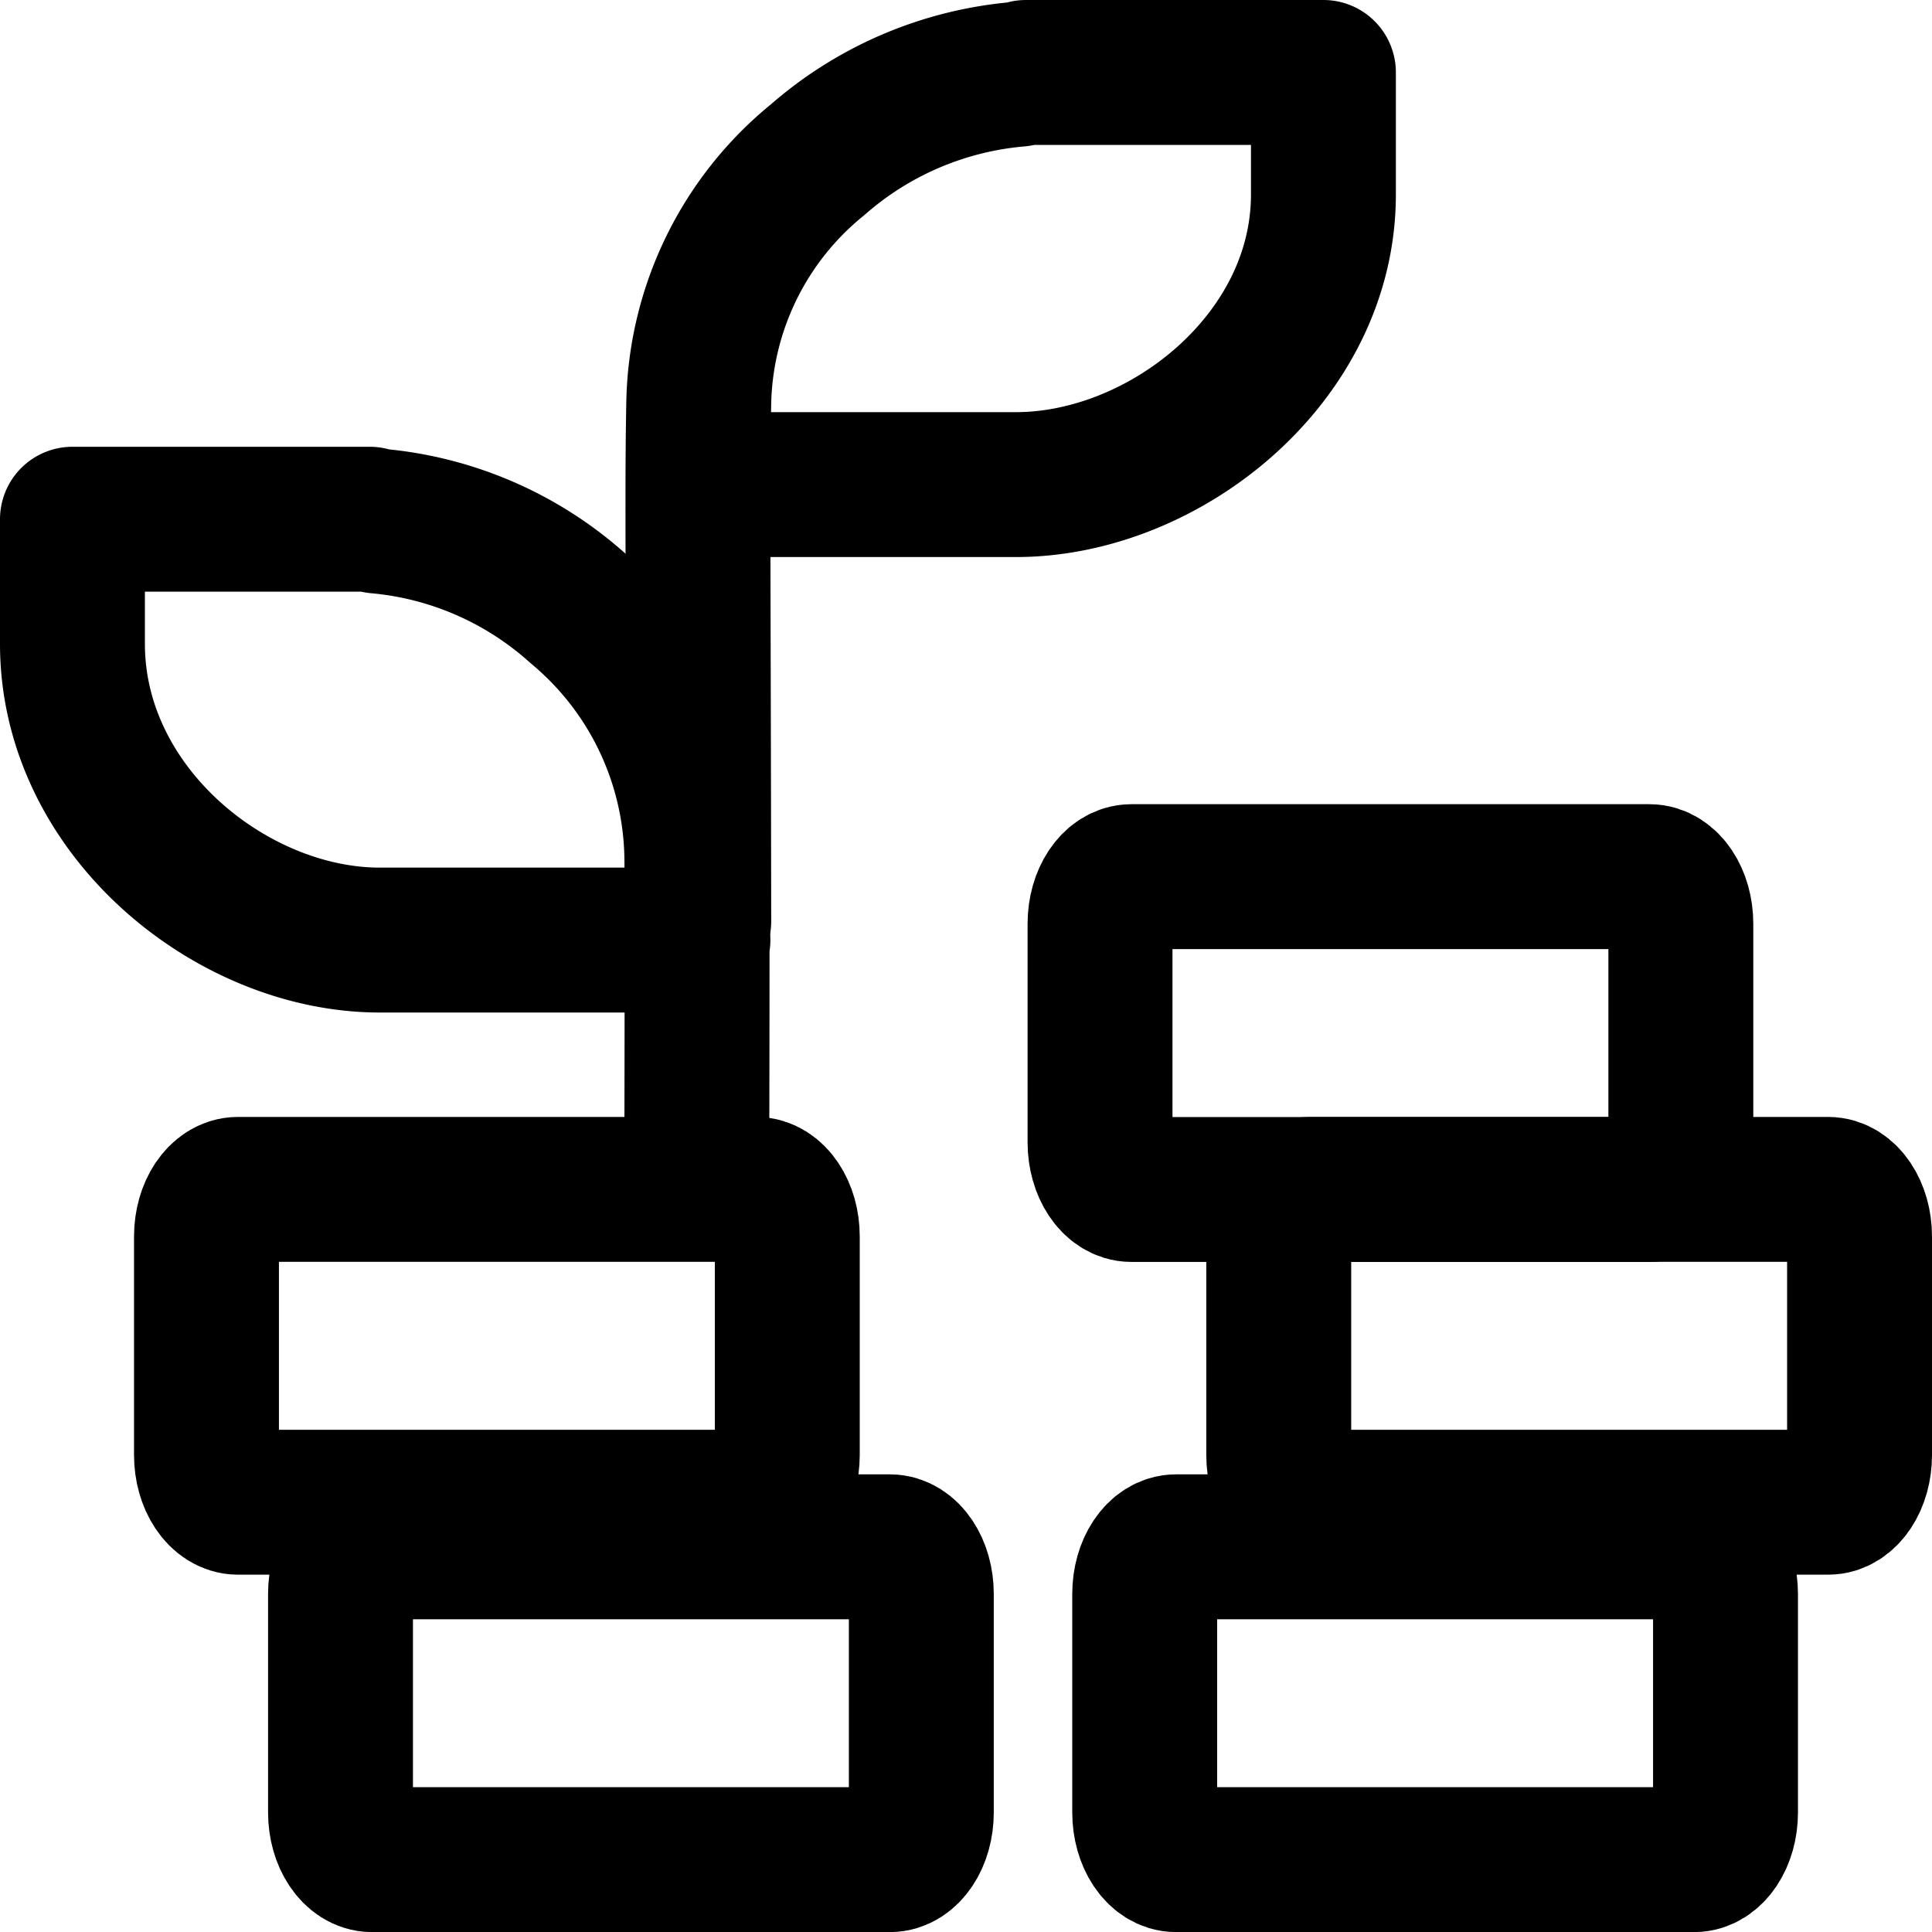
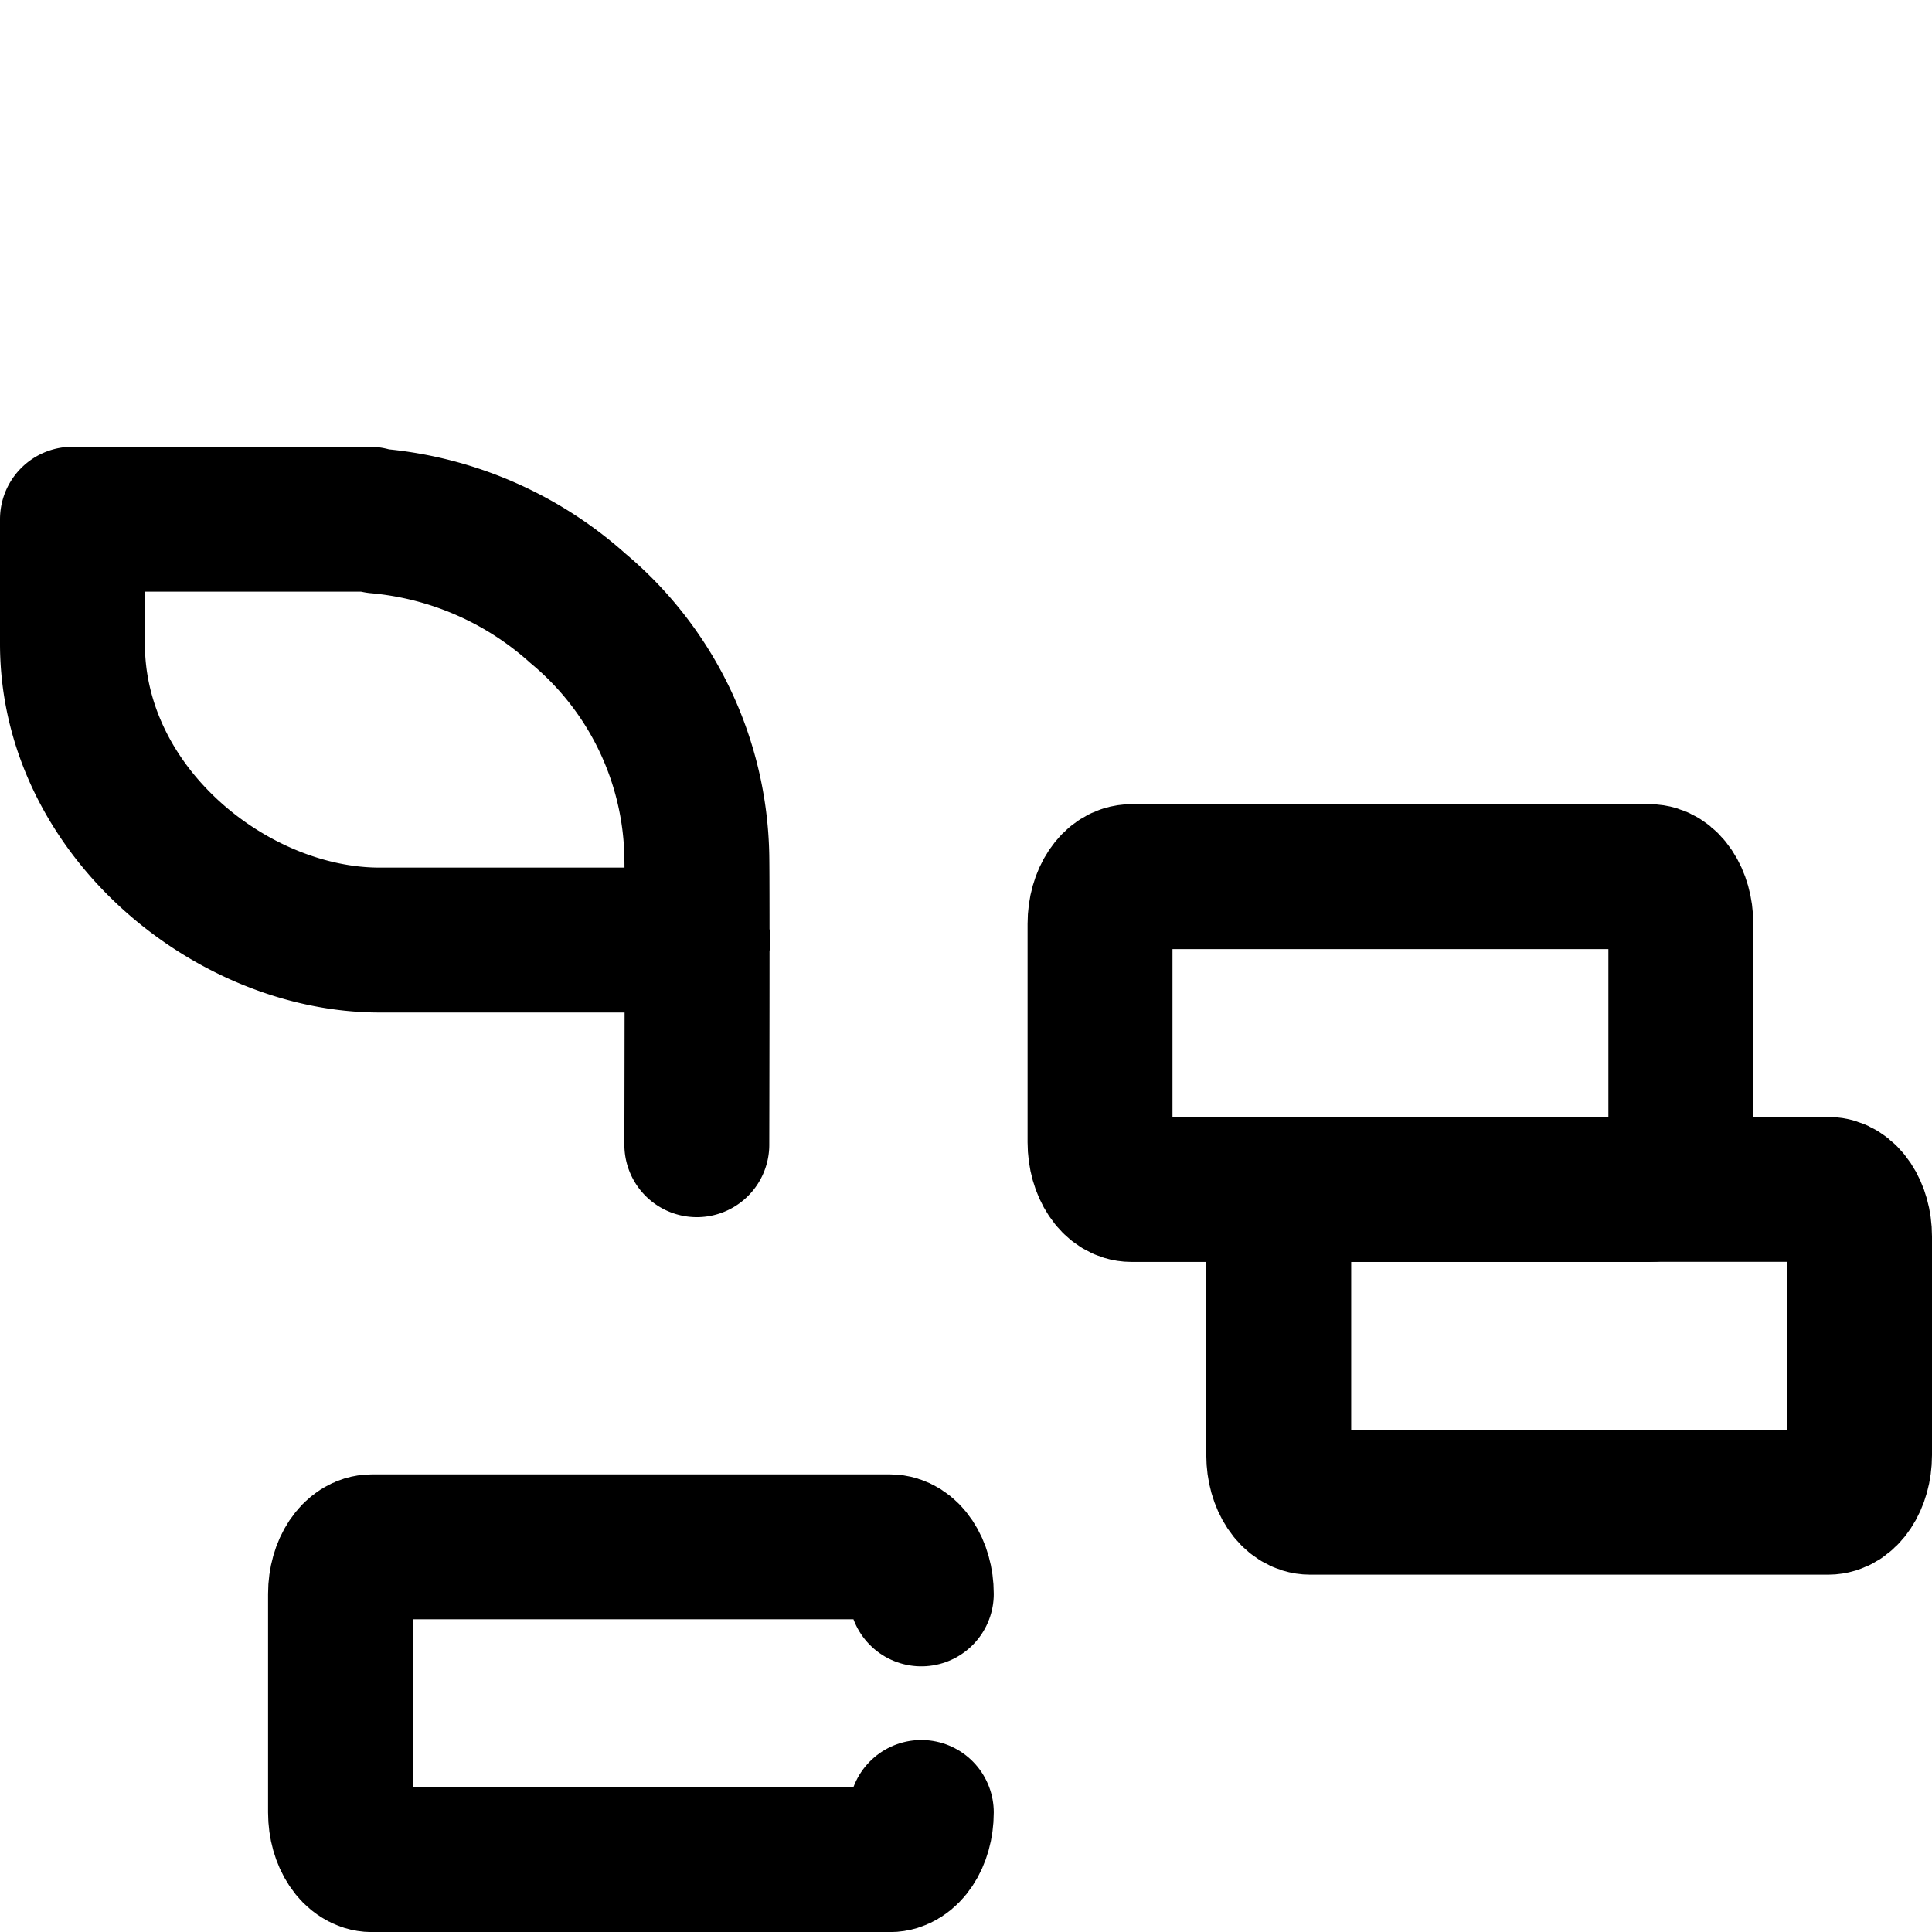
<svg xmlns="http://www.w3.org/2000/svg" width="40" height="40" viewBox="0 0 40 40">
  <g id="increase_your_ROI" data-name="increase your ROI" transform="translate(1.5 1.5)">
    <g id="Group_4" data-name="Group 4">
-       <path id="Stroke_1" data-name="Stroke 1" d="M12.025,5.5c0,.539-.291.977-.651.977H.651C.292,6.475,0,6.037,0,5.5V.975C0,.436.292,0,.651,0H11.374c.36,0,.651.436.651.975Z" transform="translate(2.775 23.125)" fill="none" stroke="#000" stroke-linecap="round" stroke-linejoin="round" stroke-miterlimit="10" stroke-width="3" />
-       <path id="Stroke_5" data-name="Stroke 5" d="M12.025,5.5c0,.539-.291.977-.651.977H.651C.292,6.475,0,6.037,0,5.5V.975C0,.436.292,0,.651,0H11.374c.36,0,.651.436.651.975Z" transform="translate(5.55 30.525)" fill="none" stroke="#000" stroke-linecap="round" stroke-linejoin="round" stroke-miterlimit="10" stroke-width="3" />
-       <path id="Stroke_11" data-name="Stroke 11" d="M0,5.5c0,.539.291.977.651.977H11.374c.36,0,.651-.438.651-.977V.975c0-.539-.291-.975-.651-.975H.651C.291,0,0,.436,0,.975Z" transform="translate(22.2 30.525)" fill="none" stroke="#000" stroke-linecap="round" stroke-linejoin="round" stroke-miterlimit="10" stroke-width="3" />
+       <path id="Stroke_5" data-name="Stroke 5" d="M12.025,5.5c0,.539-.291.977-.651.977H.651C.292,6.475,0,6.037,0,5.5V.975C0,.436.292,0,.651,0H11.374c.36,0,.651.436.651.975" transform="translate(5.55 30.525)" fill="none" stroke="#000" stroke-linecap="round" stroke-linejoin="round" stroke-miterlimit="10" stroke-width="3" />
      <path id="Stroke_11_Copy" data-name="Stroke 11 Copy" d="M0,5.5c0,.539.291.977.651.977H11.374c.36,0,.651-.438.651-.977V.975c0-.539-.291-.975-.651-.975H.651C.291,0,0,.436,0,.975Z" transform="translate(24.975 23.125)" fill="none" stroke="#000" stroke-linecap="round" stroke-linejoin="round" stroke-miterlimit="10" stroke-width="3" />
      <path id="Stroke_11_Copy_2" data-name="Stroke 11 Copy 2" d="M0,5.5c0,.539.291.977.651.977H11.374c.36,0,.651-.438.651-.977V.975c0-.539-.291-.975-.651-.975H.651C.291,0,0,.436,0,.975Z" transform="translate(21.275 16.65)" fill="none" stroke="#000" stroke-linecap="round" stroke-linejoin="round" stroke-miterlimit="10" stroke-width="3" />
-       <path id="Stroke_17" data-name="Stroke 17" d="M.017,17.575c-.011-7.986-.032-9.067,0-10.74A6.648,6.648,0,0,1,2.478,1.807,7.247,7.247,0,0,1,6.631.037,1.365,1.365,0,0,0,6.791,0H12.95V2.527c0,3.4-3.3,6.006-6.364,6.006H.737" transform="translate(12.95)" fill="none" stroke="#000" stroke-linecap="round" stroke-linejoin="round" stroke-miterlimit="10" stroke-width="3" />
      <path id="Stroke_19" data-name="Stroke 19" d="M12.927,12.95s.012-5.291,0-5.97a6.838,6.838,0,0,0-2.46-5.134A7.164,7.164,0,0,0,6.316.038,1.34,1.34,0,0,1,6.156,0H0V2.58C0,6.052,3.3,8.713,6.36,8.713h6.59" transform="translate(0 9.25)" fill="none" stroke="#000" stroke-linecap="round" stroke-linejoin="round" stroke-miterlimit="10" stroke-width="3" />
    </g>
  </g>
</svg>